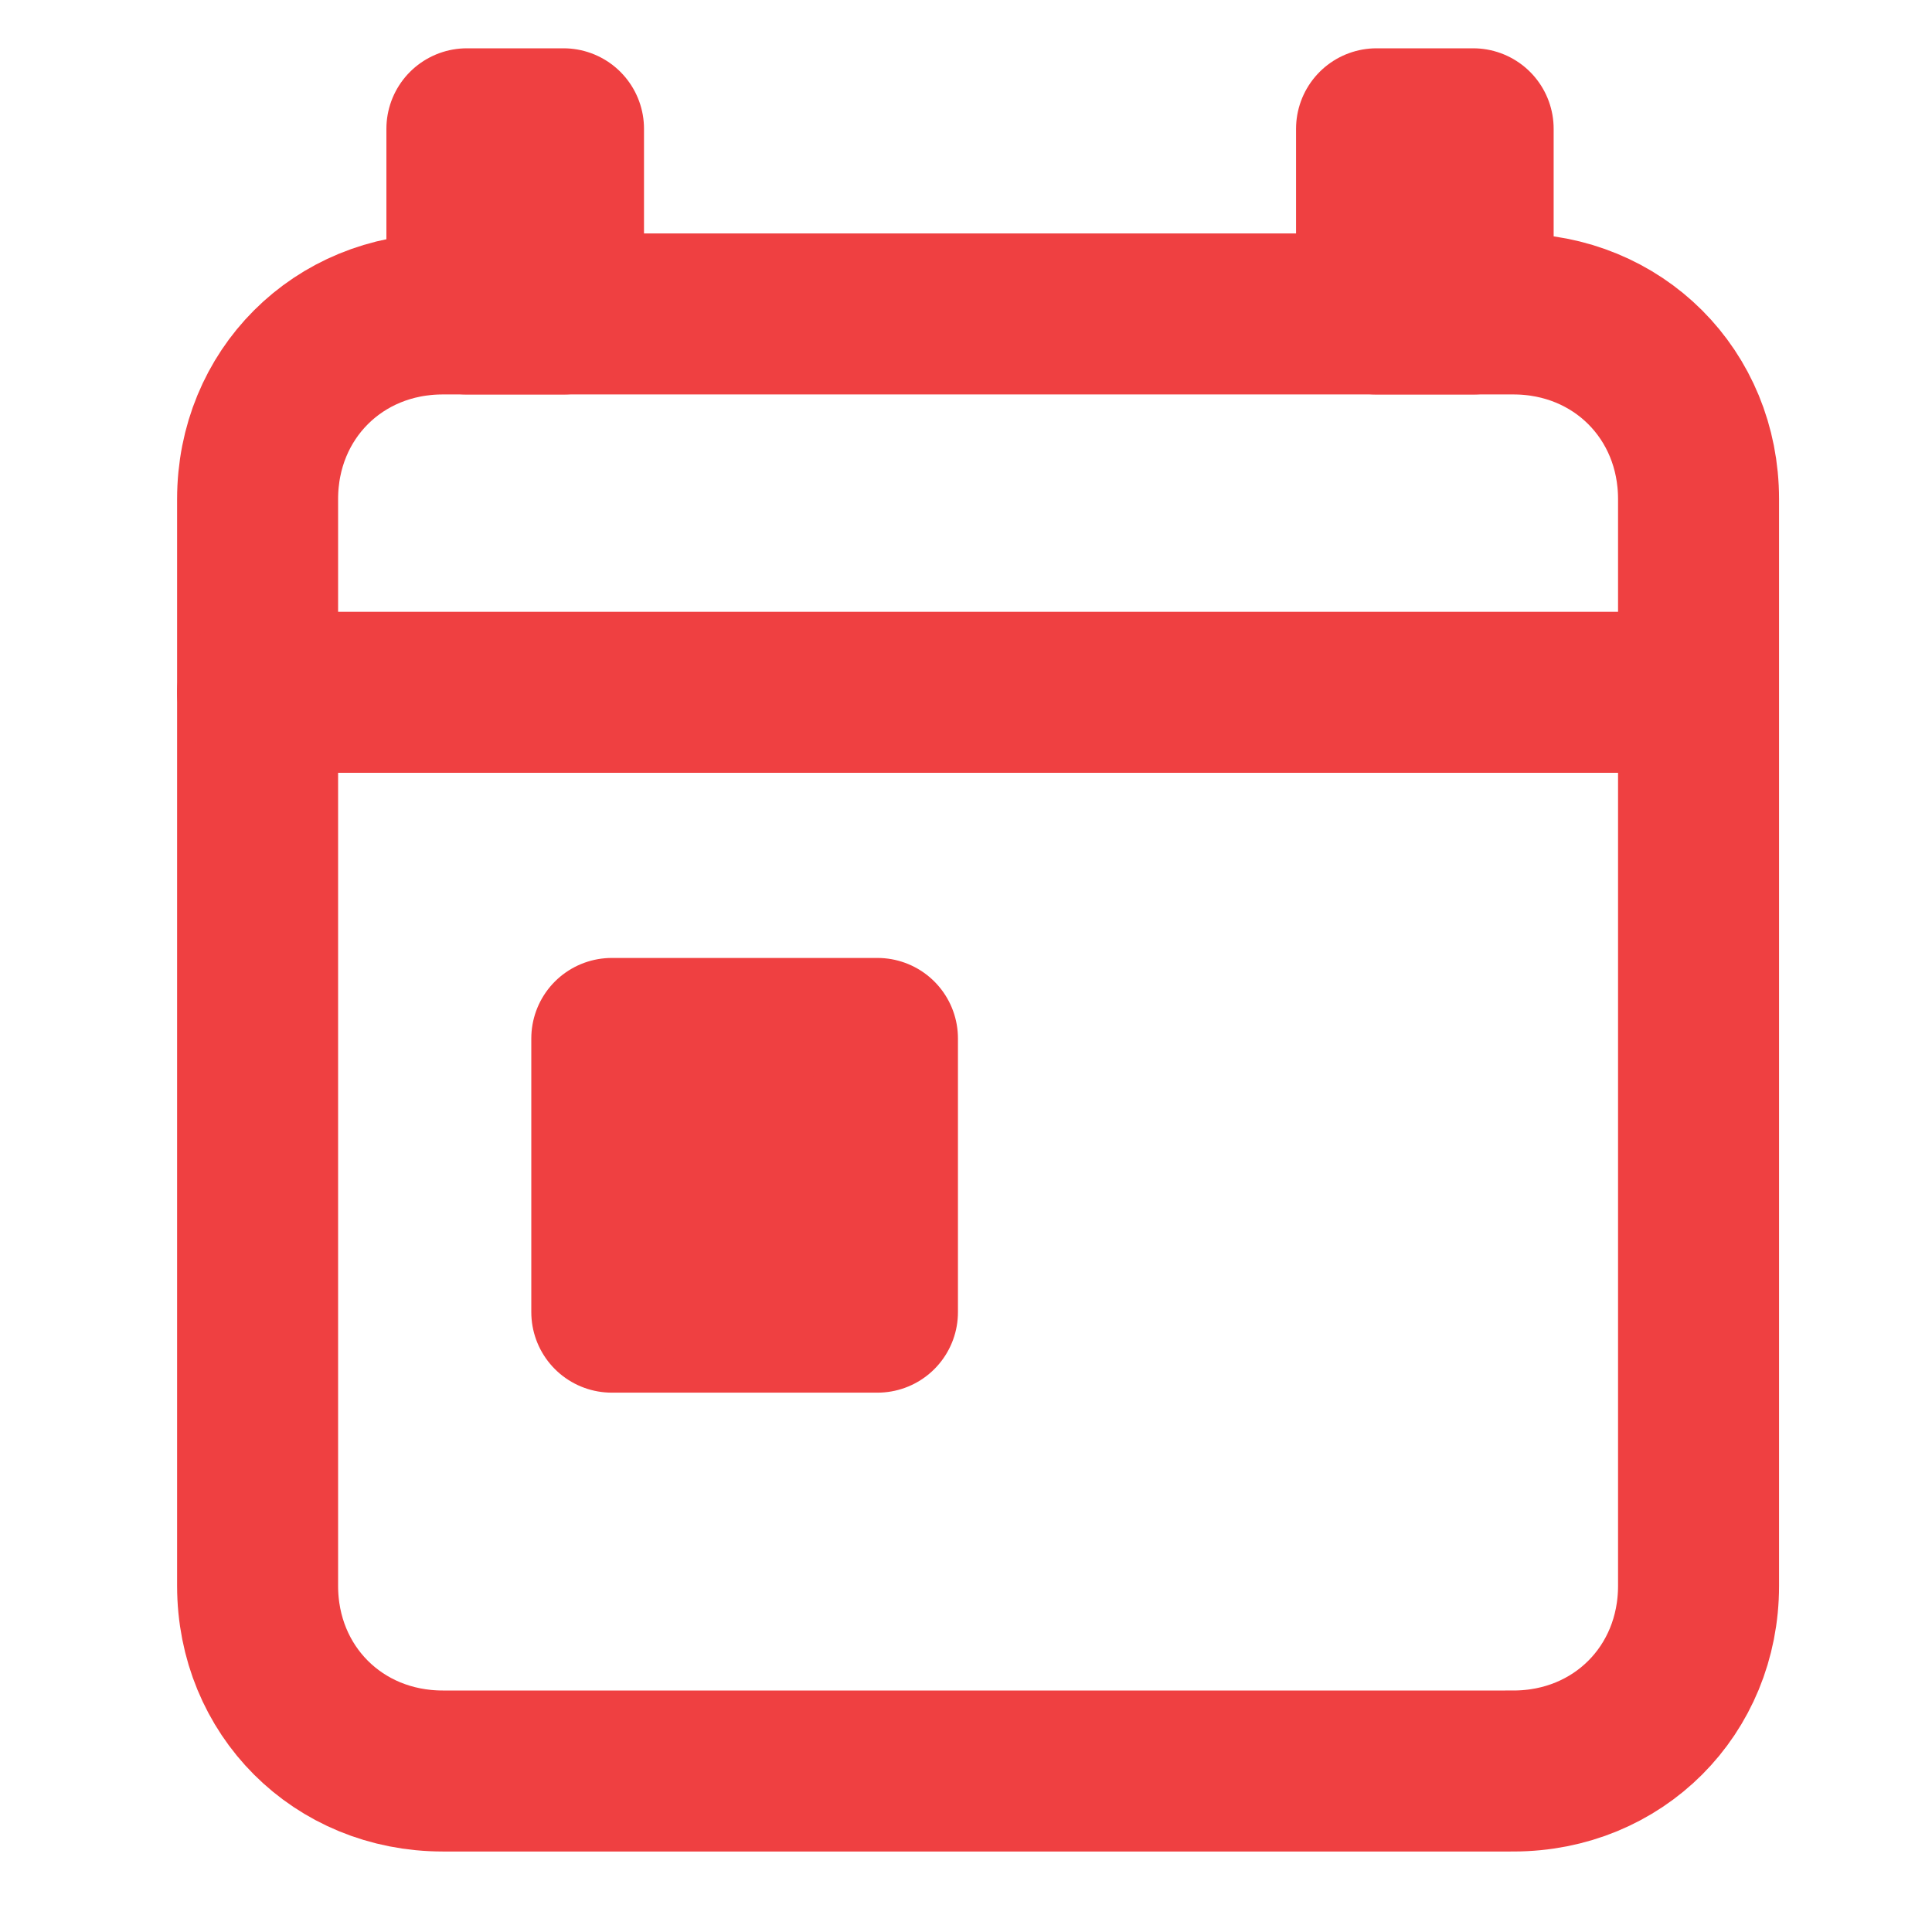
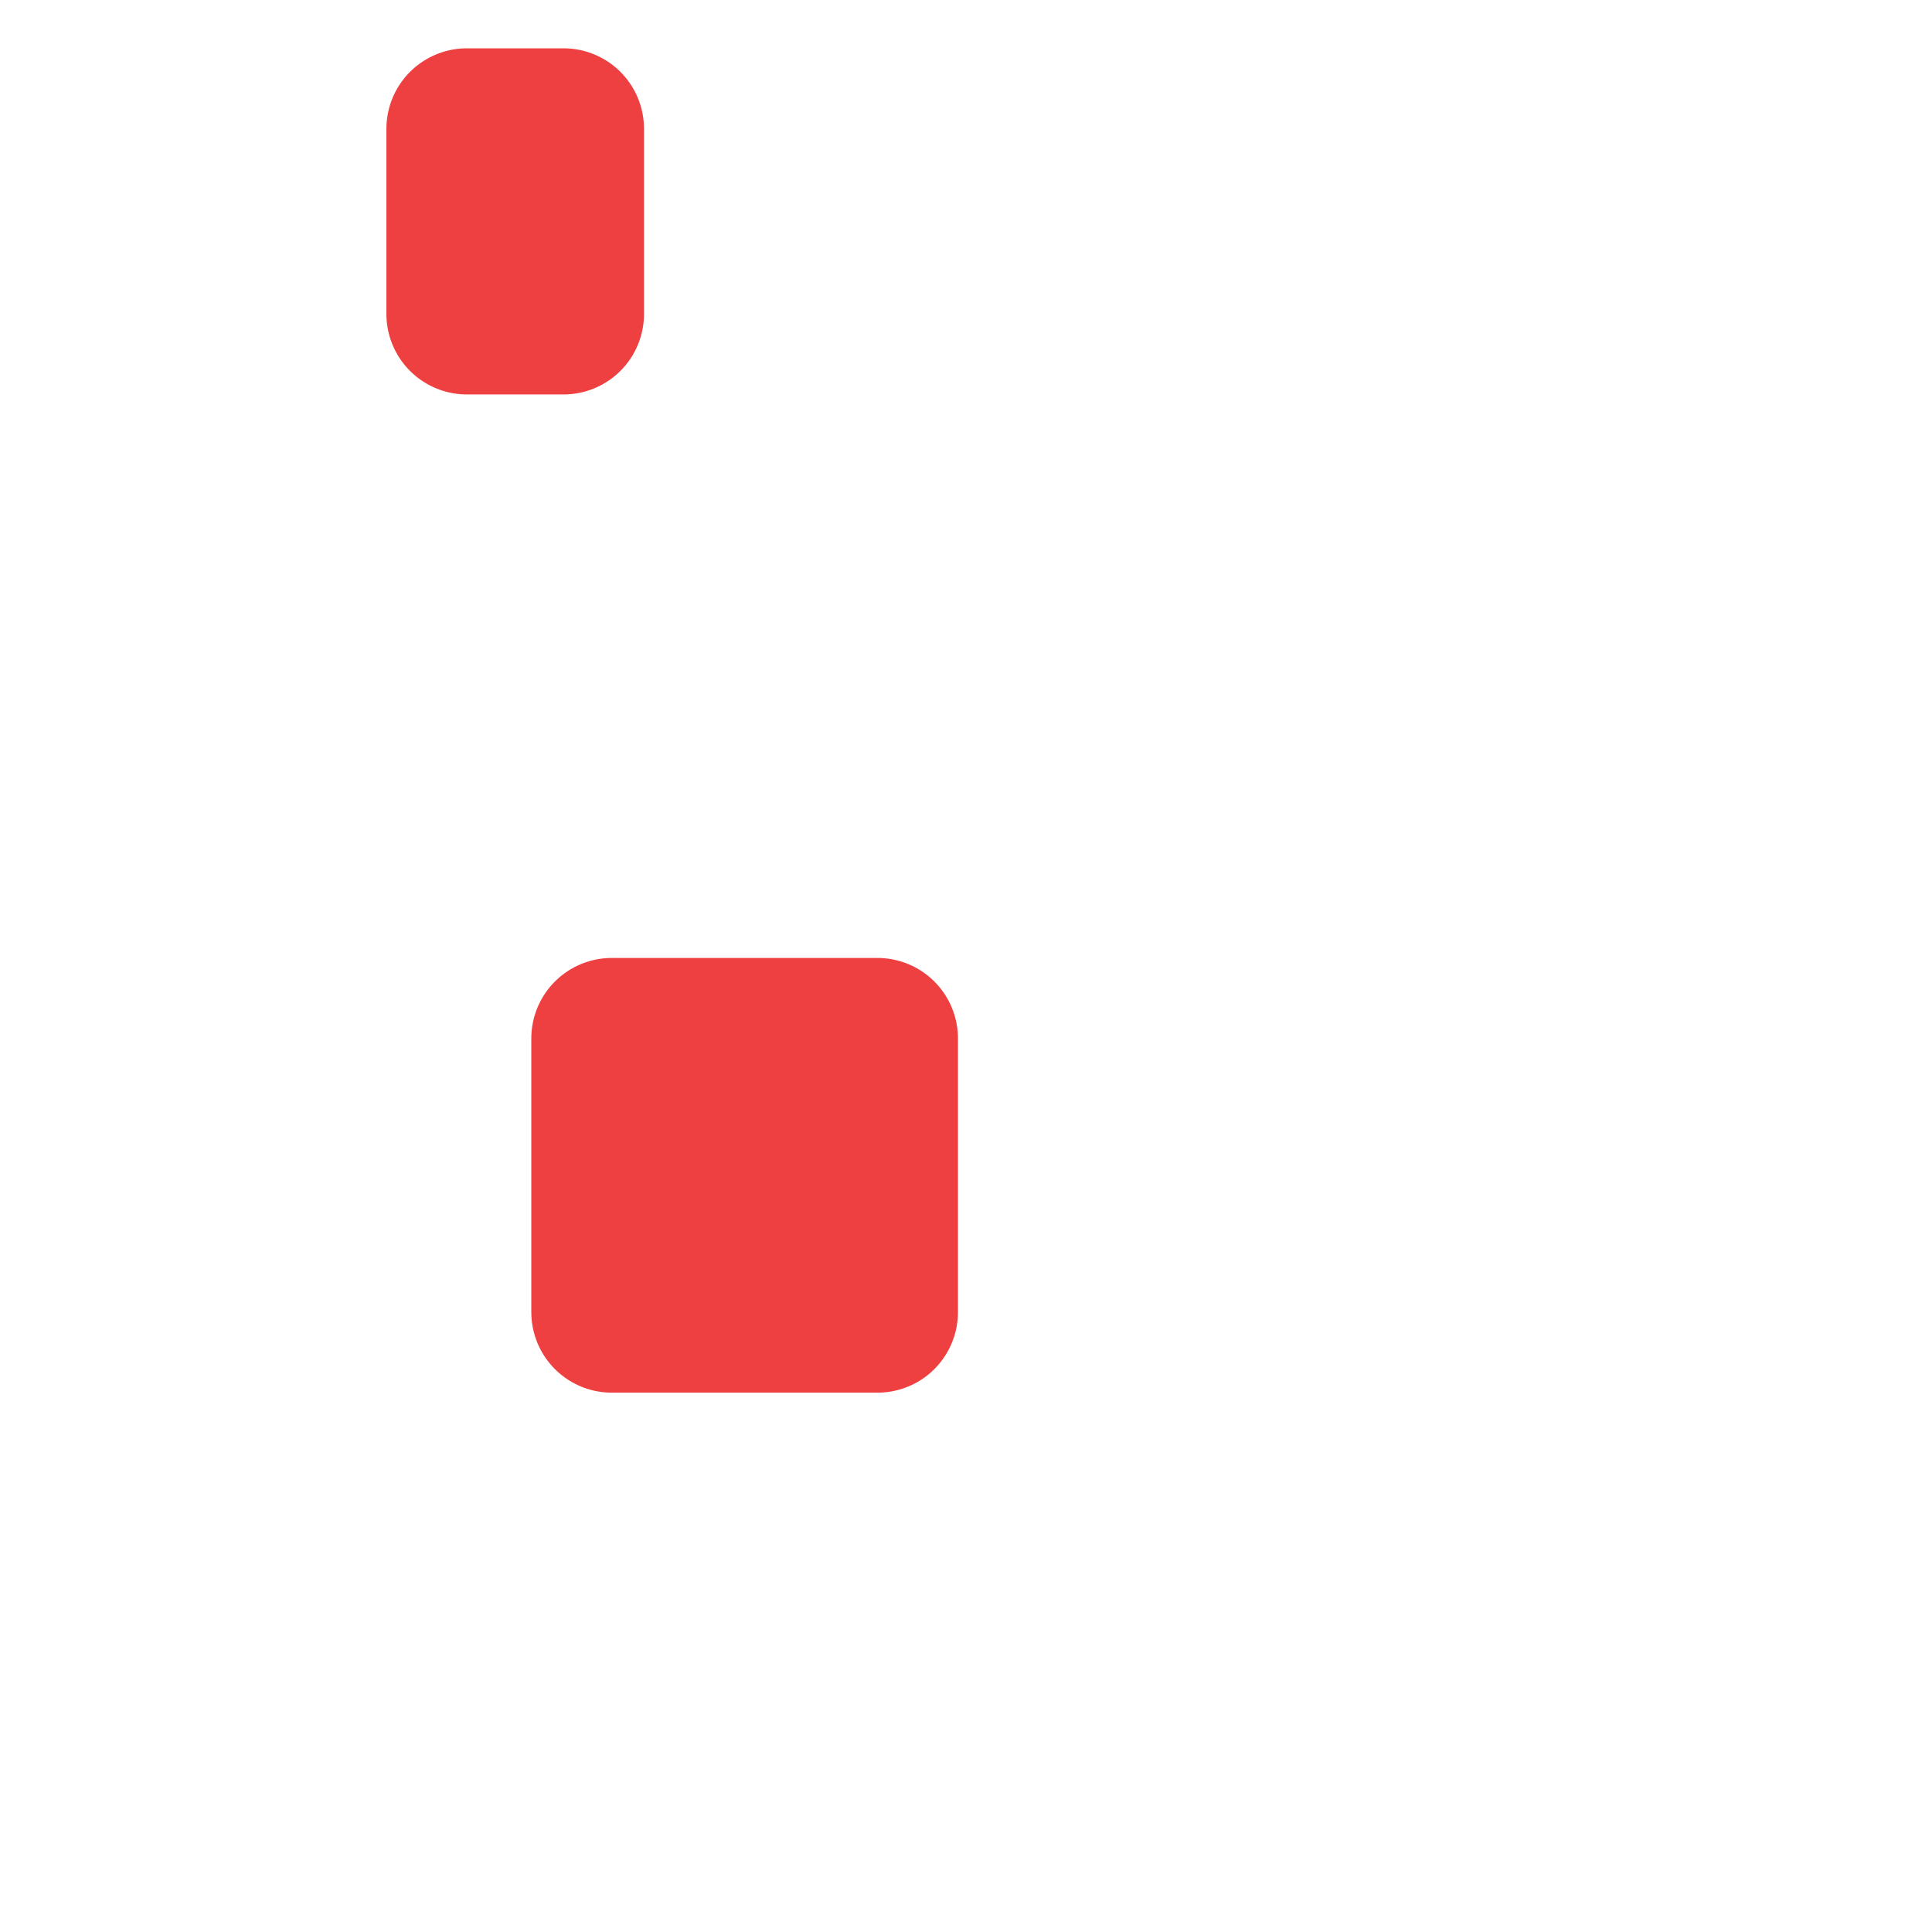
<svg xmlns="http://www.w3.org/2000/svg" id="Layer_1" version="1.1" viewBox="0 0 24 24">
  <defs>
    <style>
      .st0 {
        fill: none;
        stroke: #ef4041;
        stroke-linecap: round;
        stroke-linejoin: round;
        stroke-width: 2px;
      }
    </style>
  </defs>
-   <path class="st0" d="M18.7,22H5.5c-1.3,0-2.3-1-2.3-2.3V6.2c0-1.3,1-2.3,2.3-2.3h13.3c1.3,0,2.3,1,2.3,2.3v13.5c0,1.3-1,2.3-2.3,2.3Z" />
-   <line class="st0" x1="3.2" y1="8.6" x2="21" y2="8.6" />
  <rect class="st0" x="5.8" y="1.6" width="1.2" height="2.3" />
-   <rect class="st0" x="17.1" y="1.6" width="1.2" height="2.3" />
  <rect class="st0" x="7.6" y="12.9" width="3.3" height="3.4" />
  <line class="st0" x1="9.1" y1="13.4" x2="9.1" y2="16.2" />
</svg>